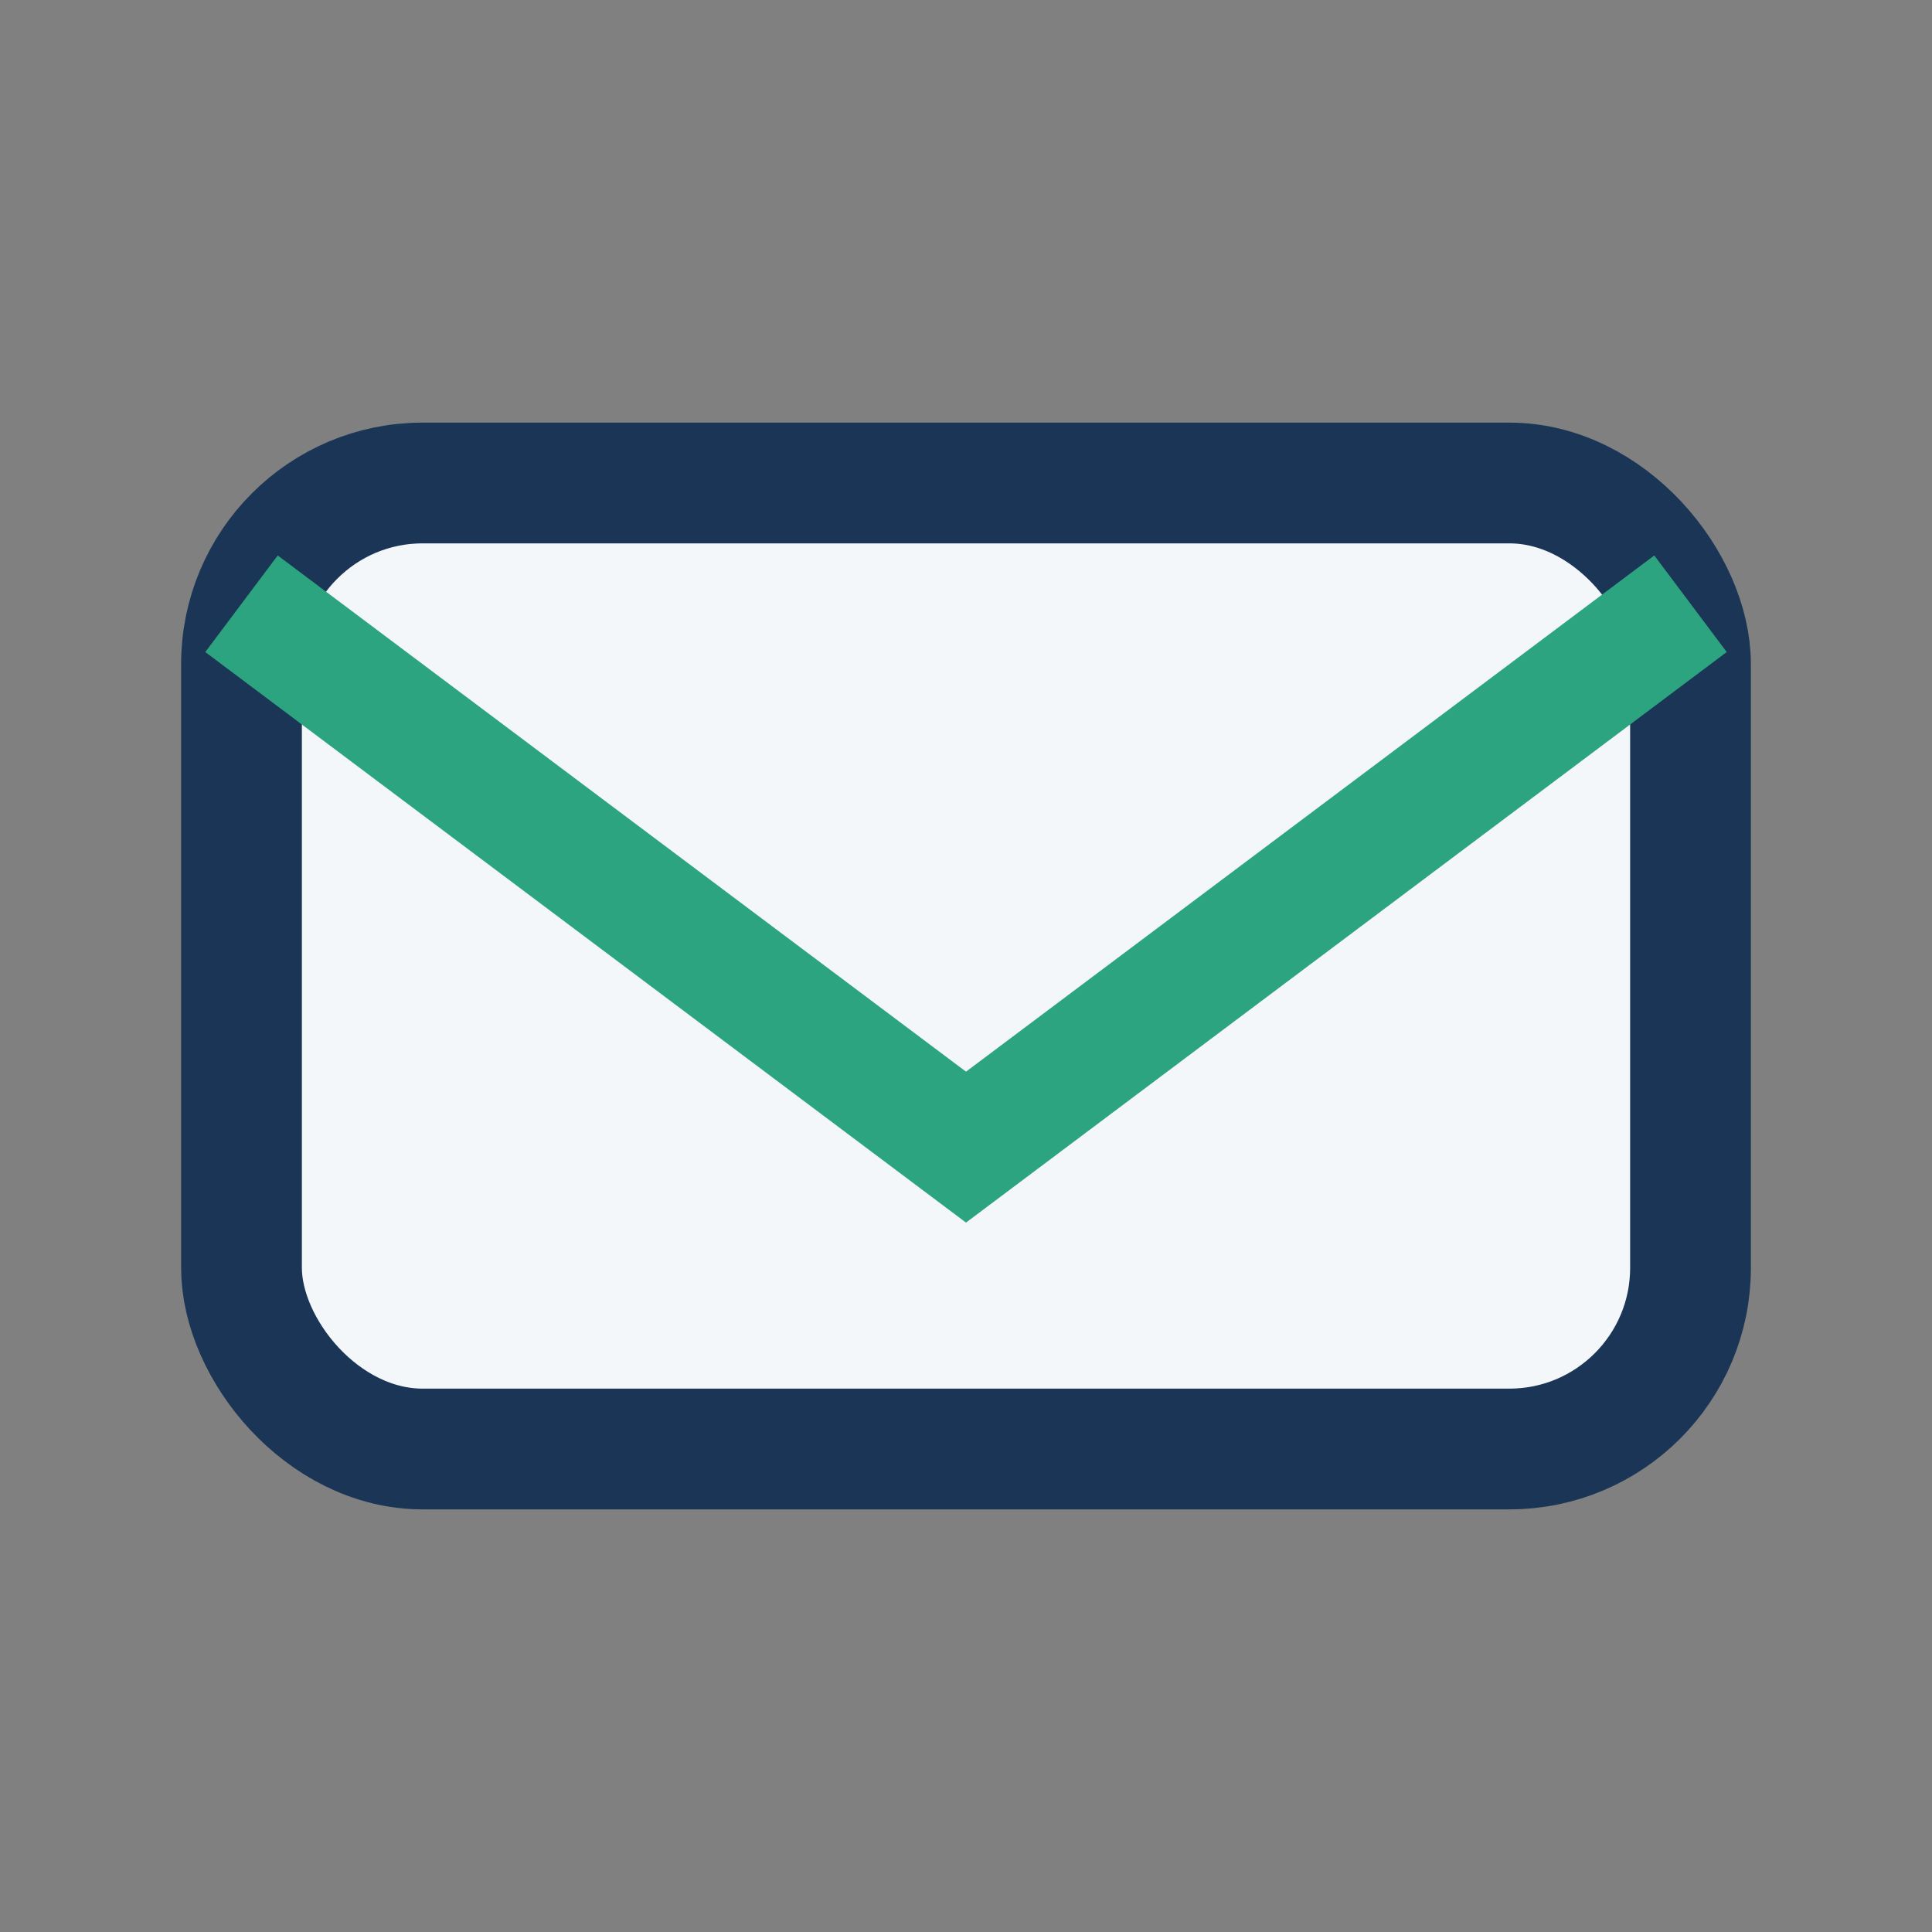
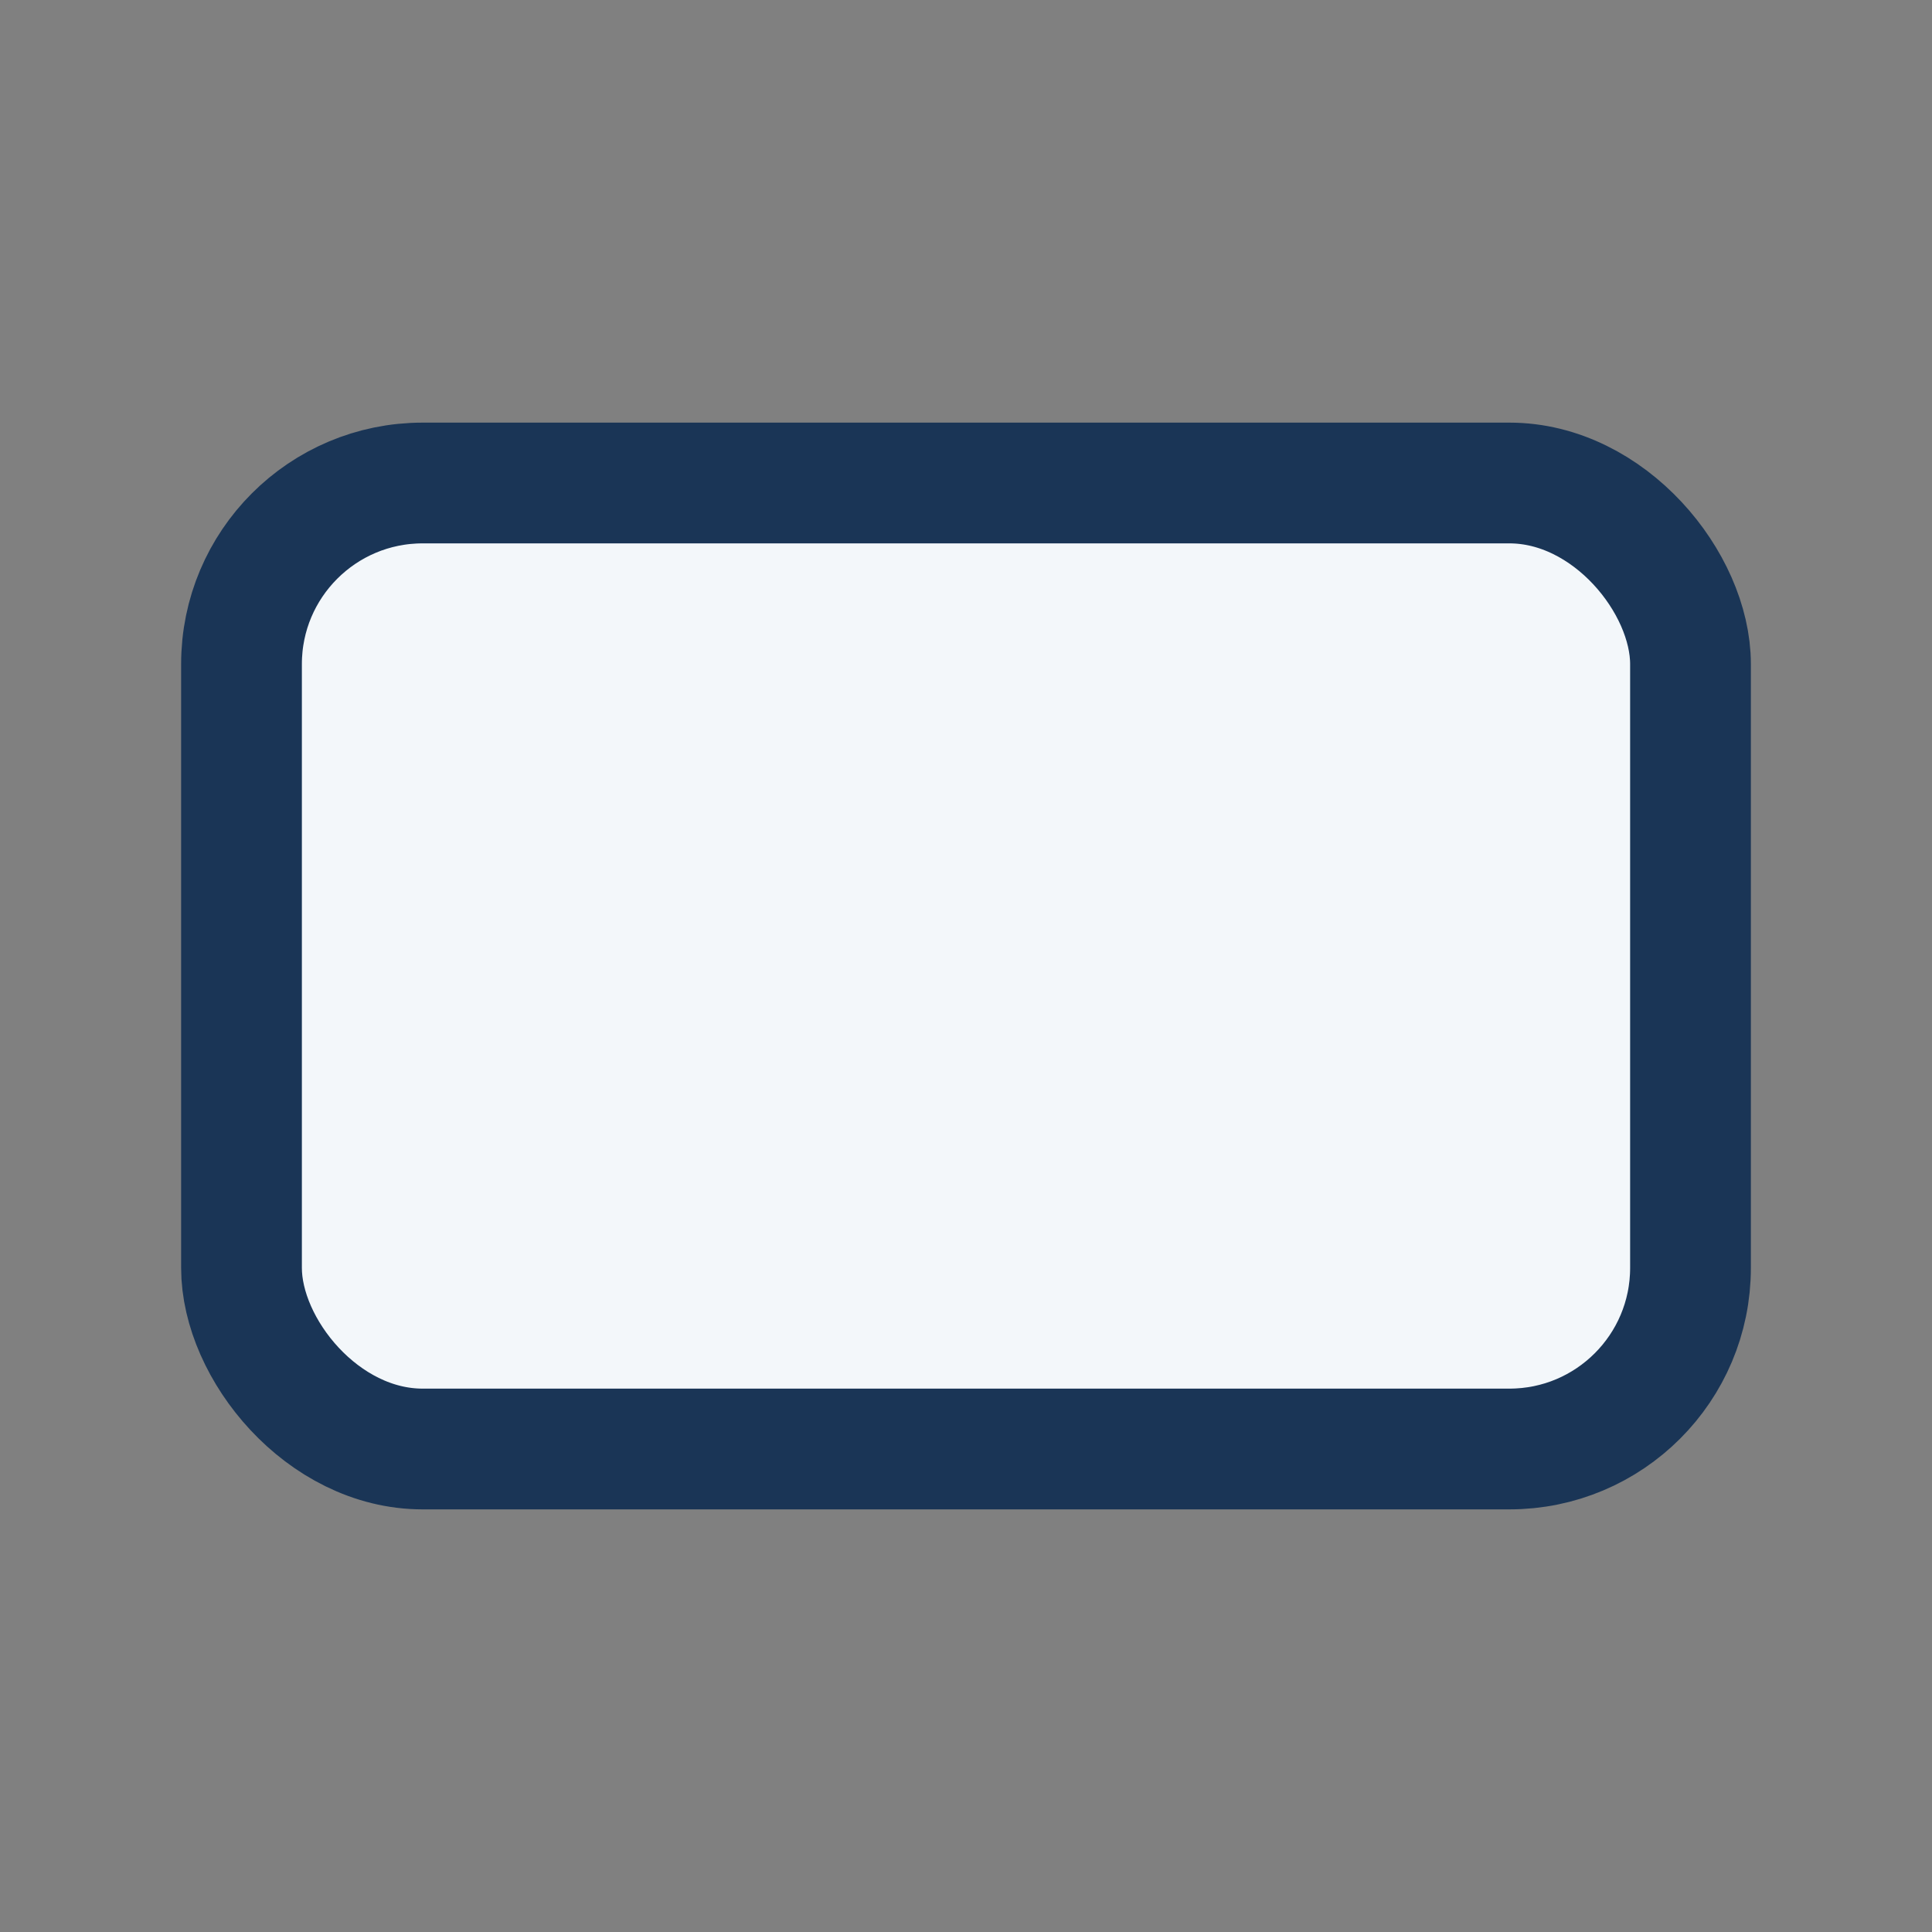
<svg xmlns="http://www.w3.org/2000/svg" viewBox="0 0 32 32" width="32" height="32">
  <rect x="0" y="0" width="32" height="32" fill="#808080" stroke="none" />
  <rect x="4" y="8" width="24" height="16" rx="3" fill="#F3F7FA" stroke="#1A3556" stroke-width="2" />
-   <path d="M4 10l12 9 12-9" stroke="#2CA47F" stroke-width="2" fill="none" />
</svg>